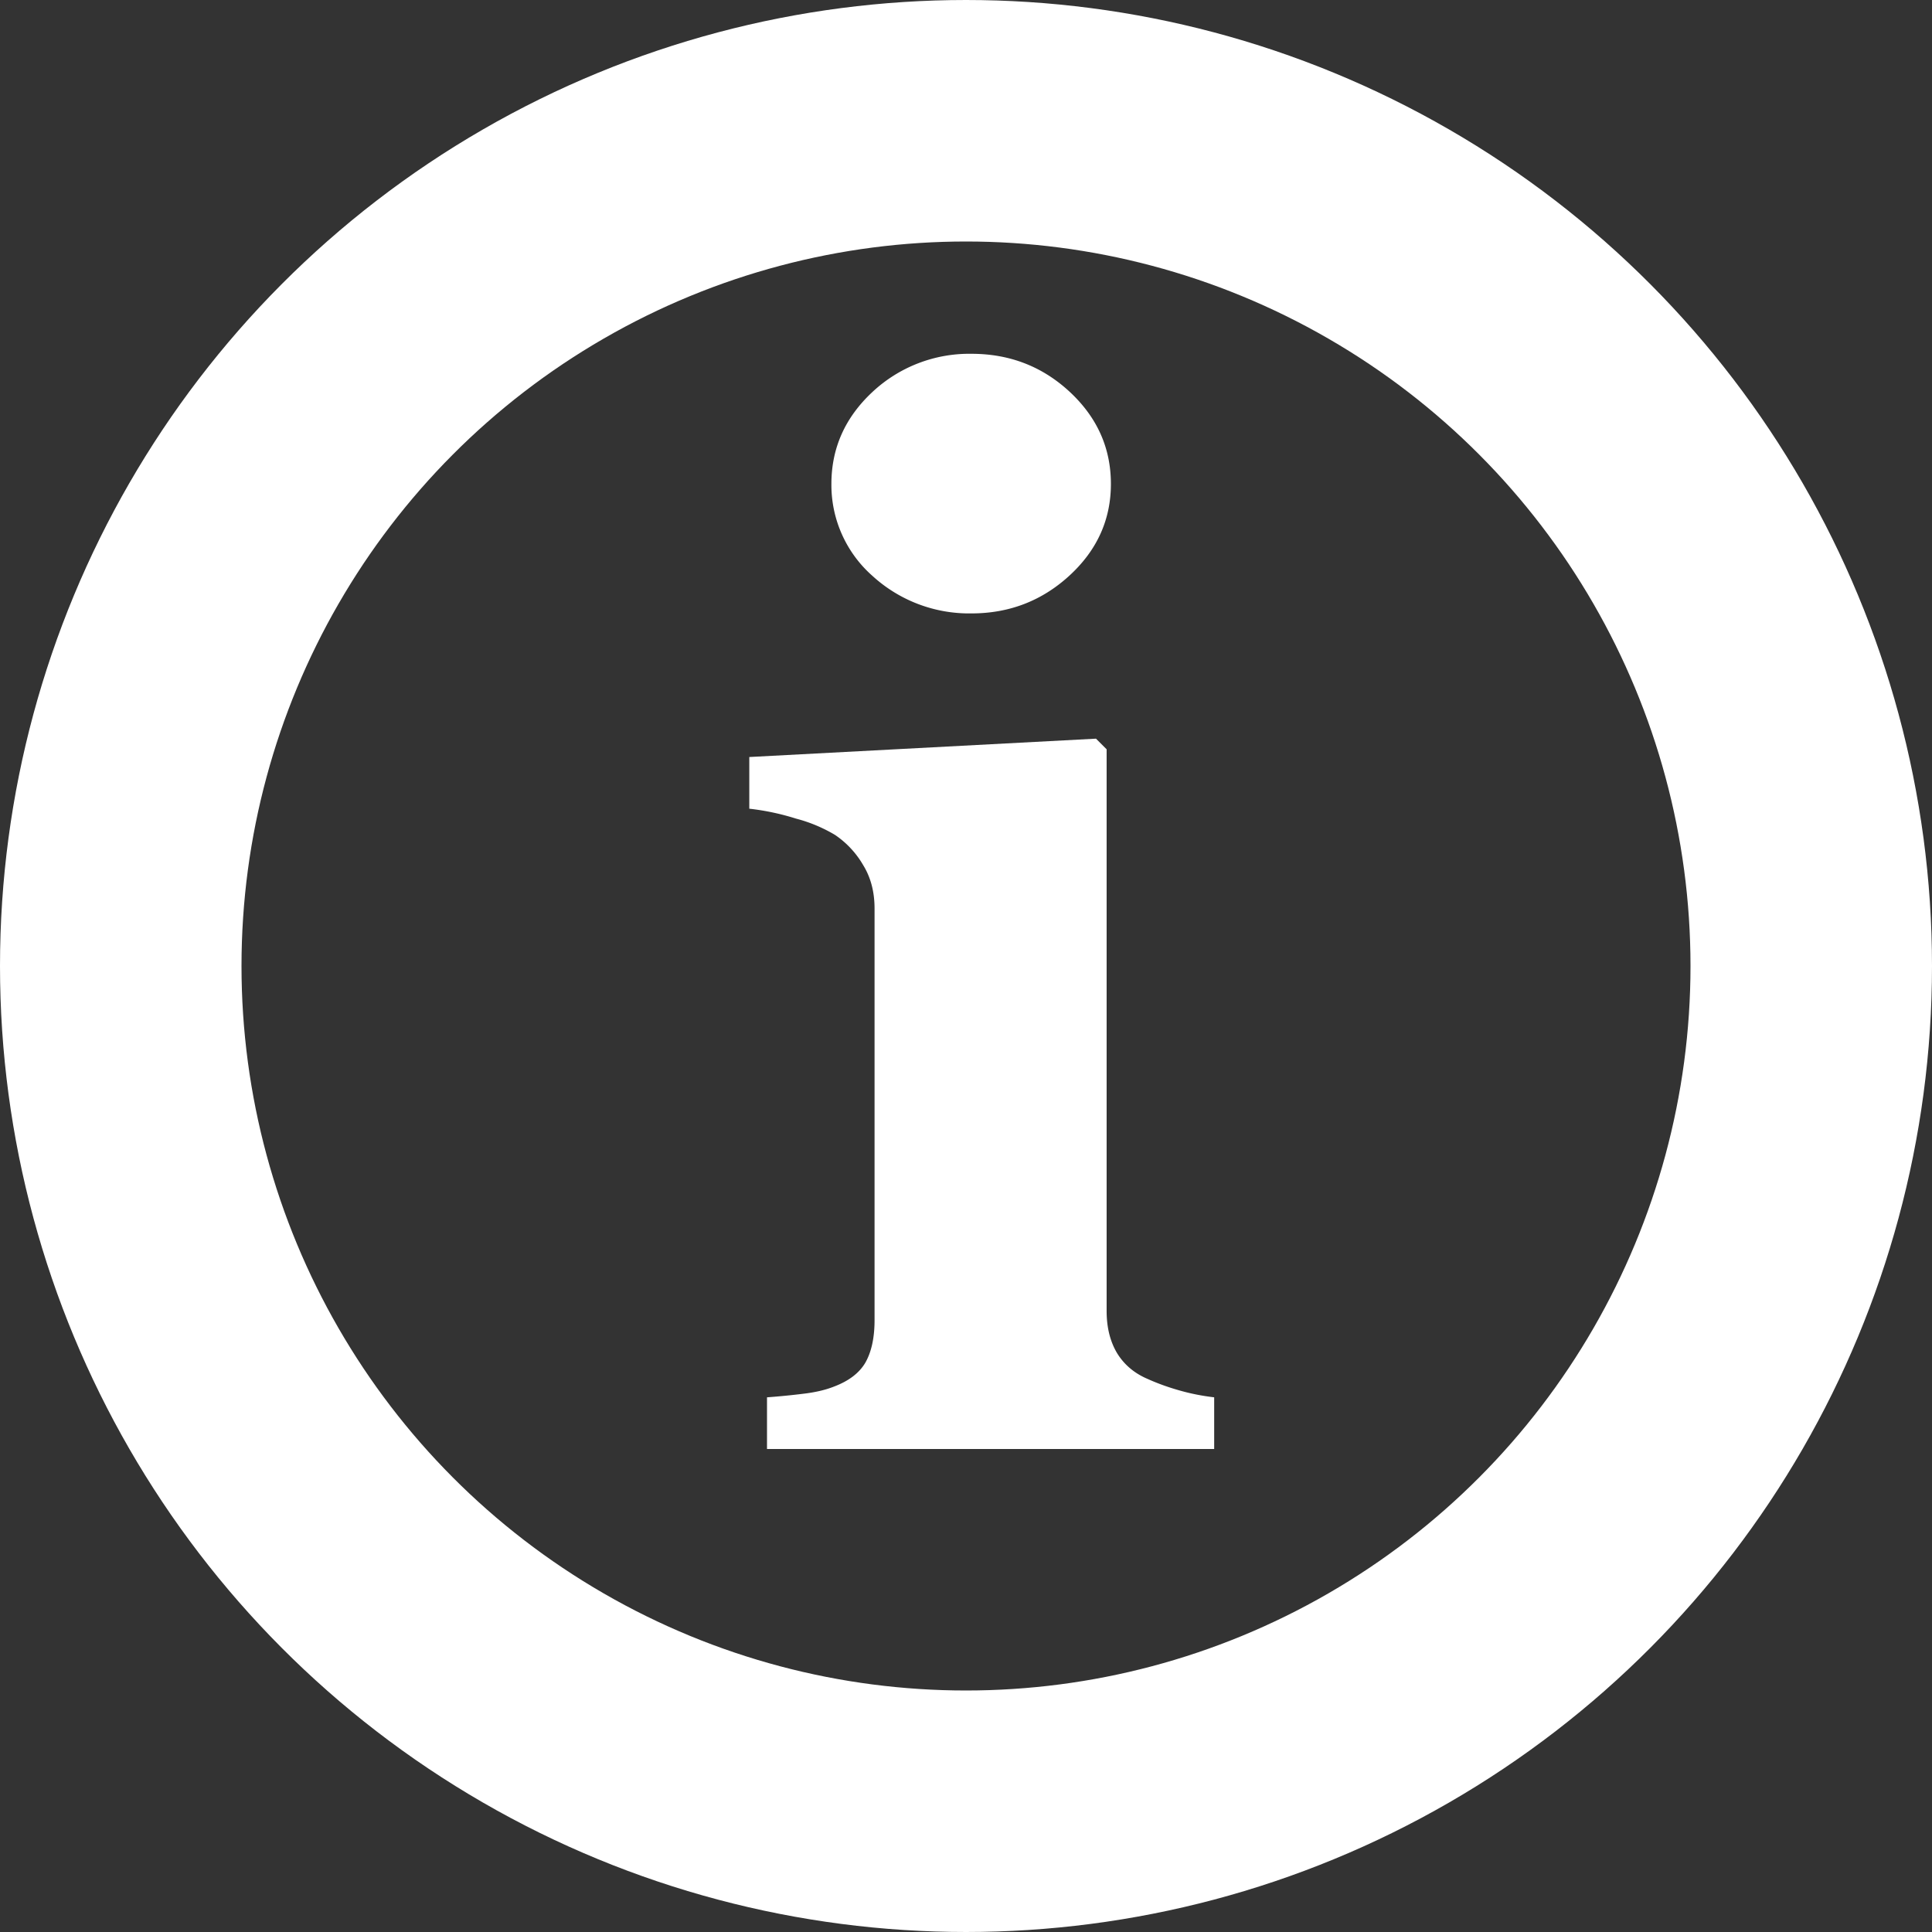
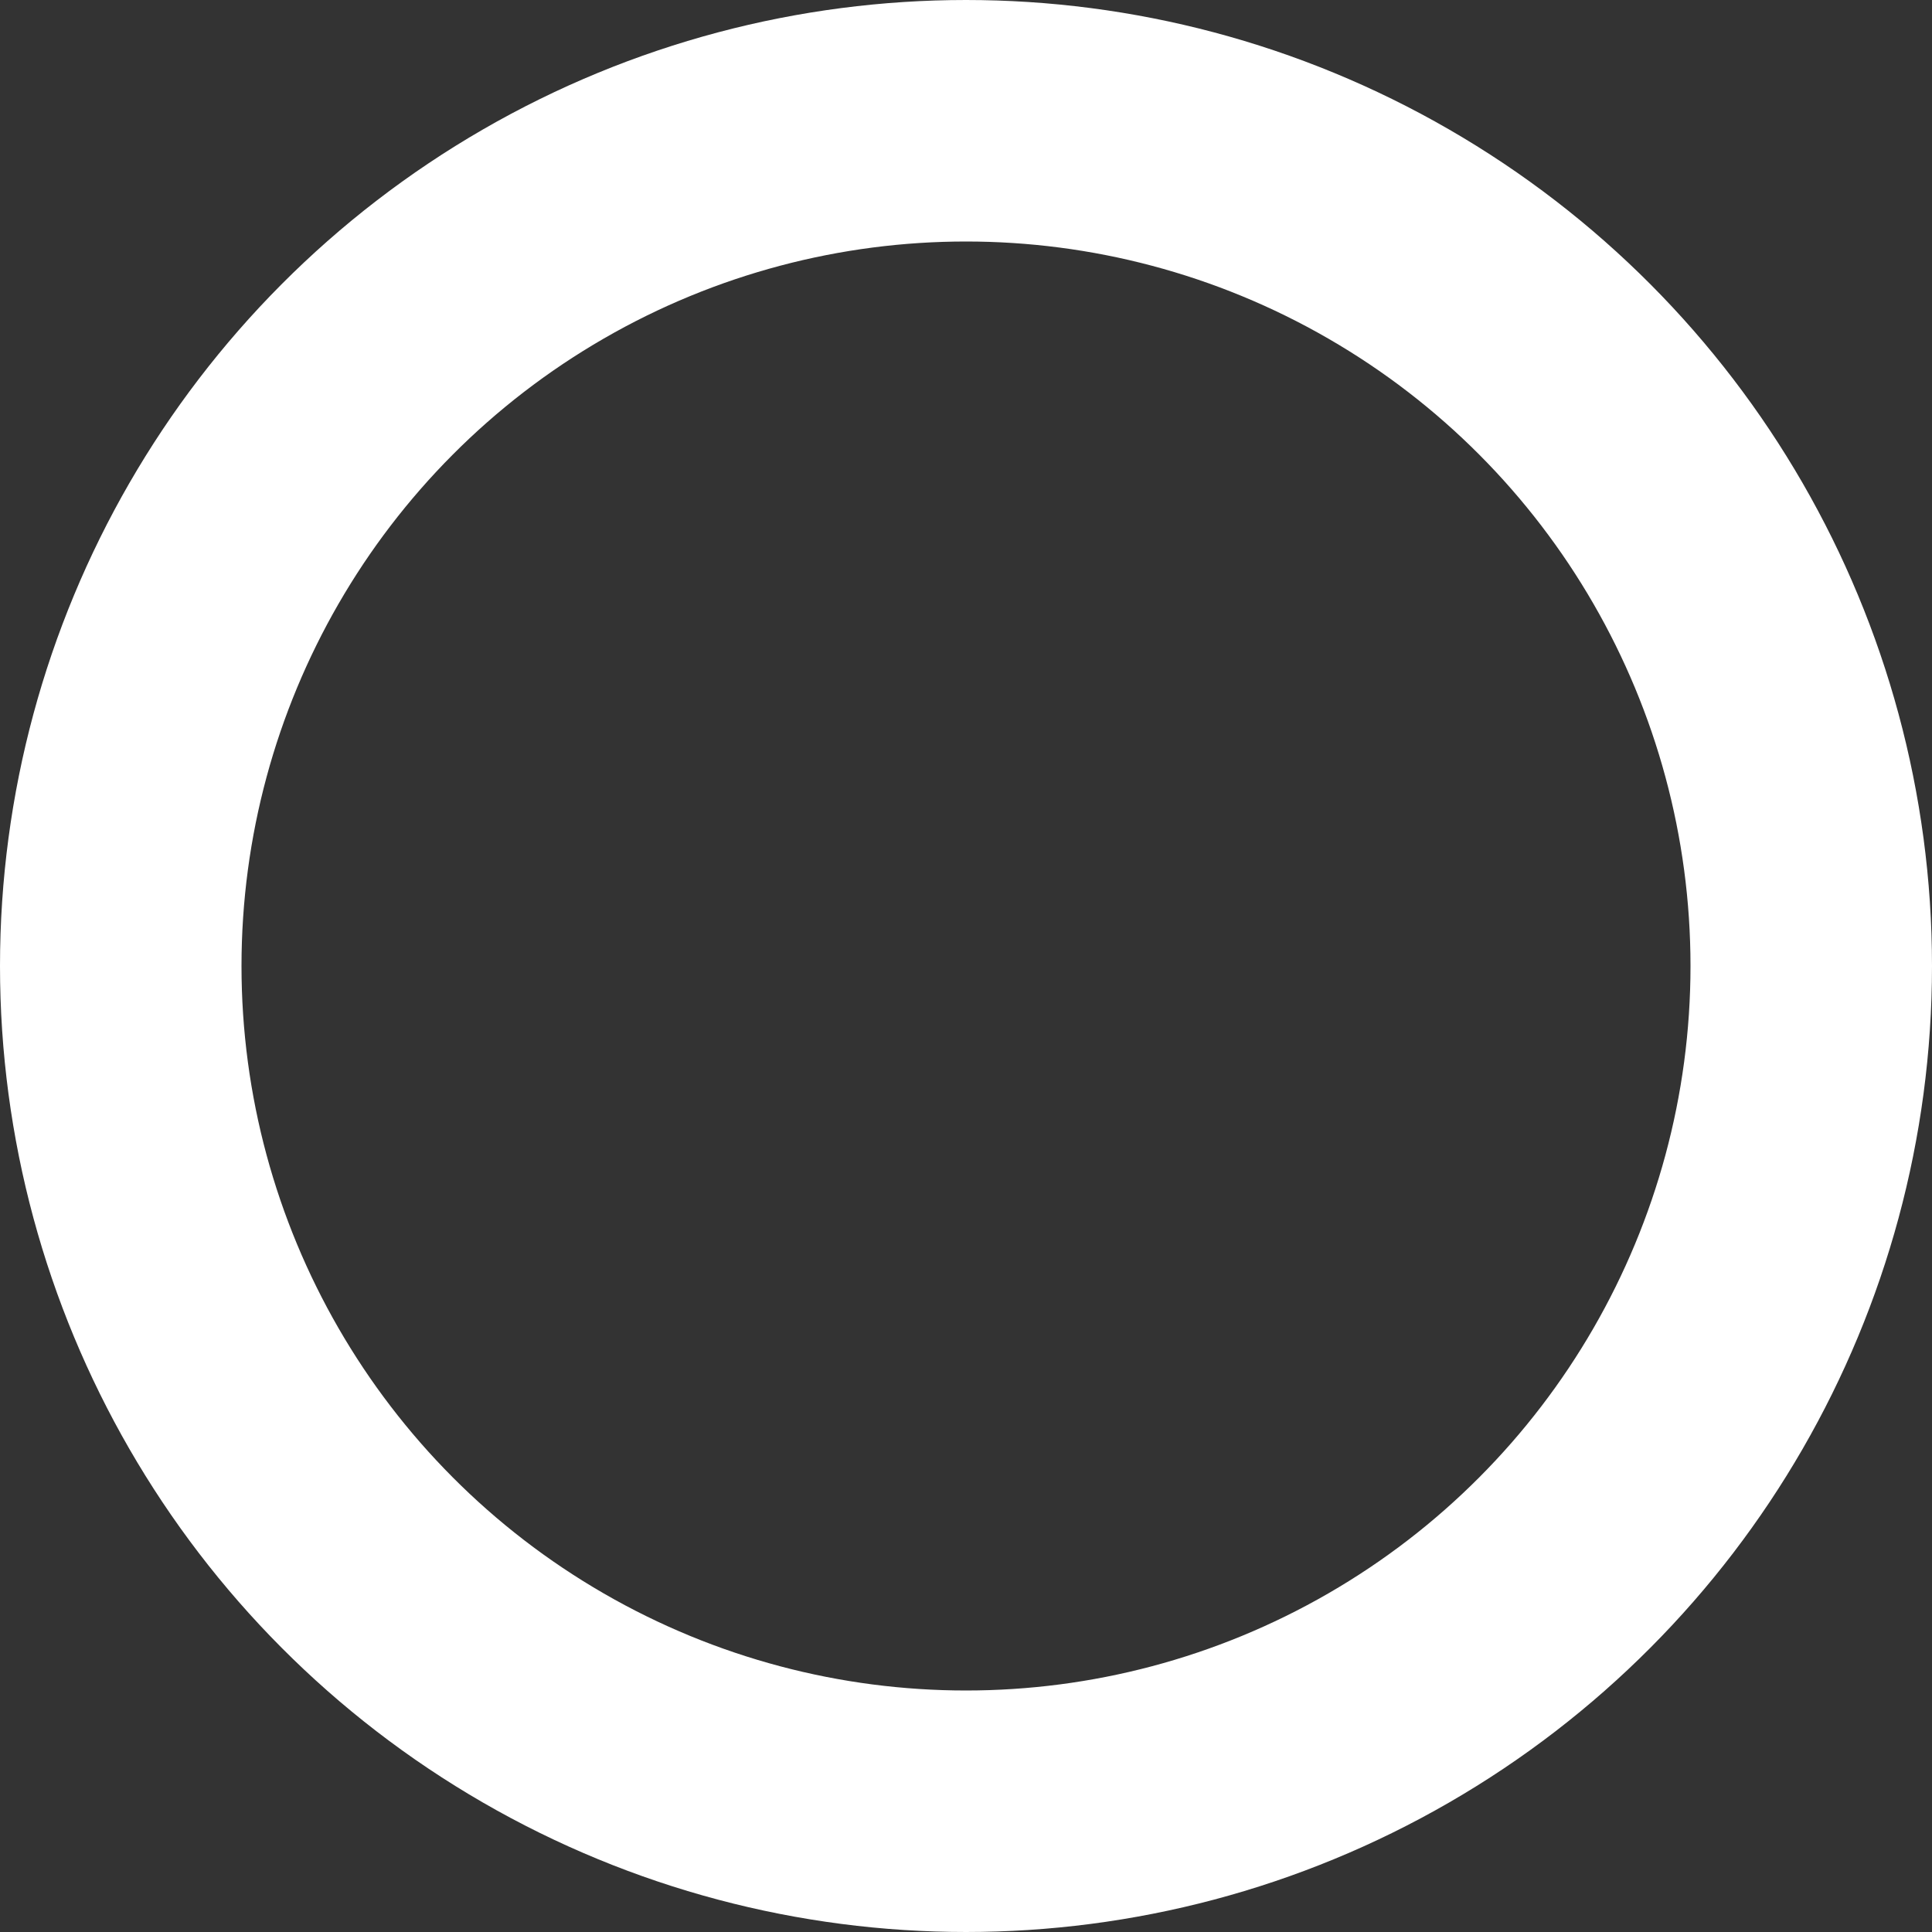
<svg xmlns="http://www.w3.org/2000/svg" width="24" height="24" fill="none">
  <rect width="100%" height="100%" fill="#333333" stroke="none" />
  <circle cx="12" cy="12" r="10.5" stroke="#fff" stroke-width="3" />
-   <path fill="#fff" d="M15.083 18H9.528v-.642c.152-.011.302-.026.448-.044.147-.017.273-.046.378-.087.188-.07.32-.17.396-.3.076-.134.114-.31.114-.527v-5.115c0-.205-.047-.384-.14-.536a1.148 1.148 0 0 0-.352-.378 1.864 1.864 0 0 0-.484-.202 3.043 3.043 0 0 0-.58-.123v-.642l4.307-.228.132.132v6.978c0 .205.044.381.132.527.088.141.213.247.378.317.117.053.246.1.386.14.141.041.287.07.44.088V18ZM13.8 6.012c0 .445-.173.826-.519 1.142-.34.31-.744.466-1.213.466a1.78 1.78 0 0 1-1.23-.466 1.506 1.506 0 0 1-.51-1.142c0-.446.17-.826.51-1.143a1.761 1.761 0 0 1 1.23-.474c.475 0 .882.158 1.222.474.34.317.51.697.51 1.143Z" />
</svg>